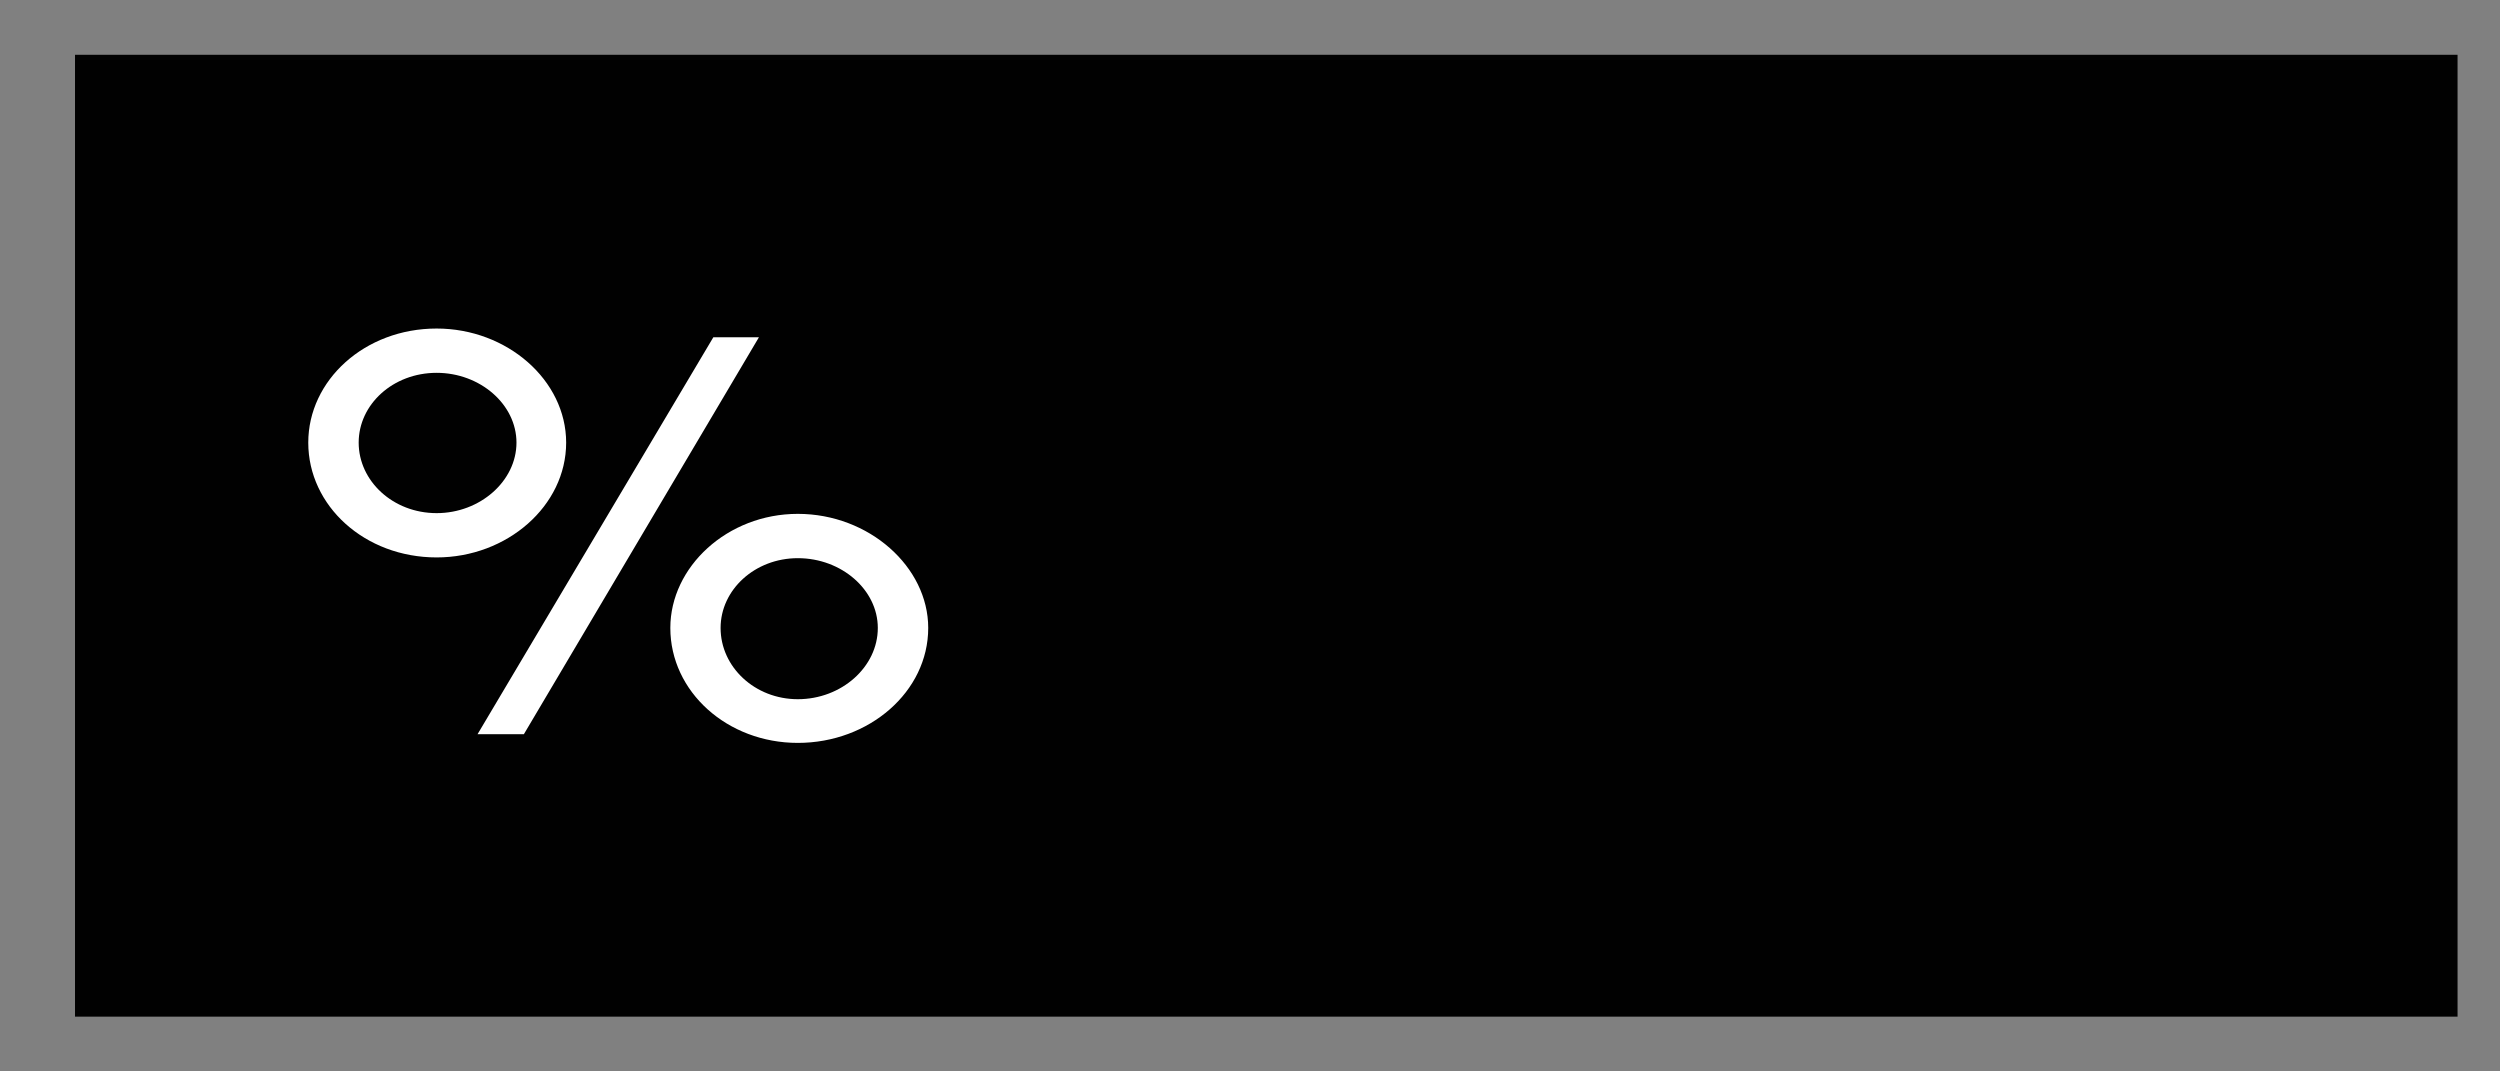
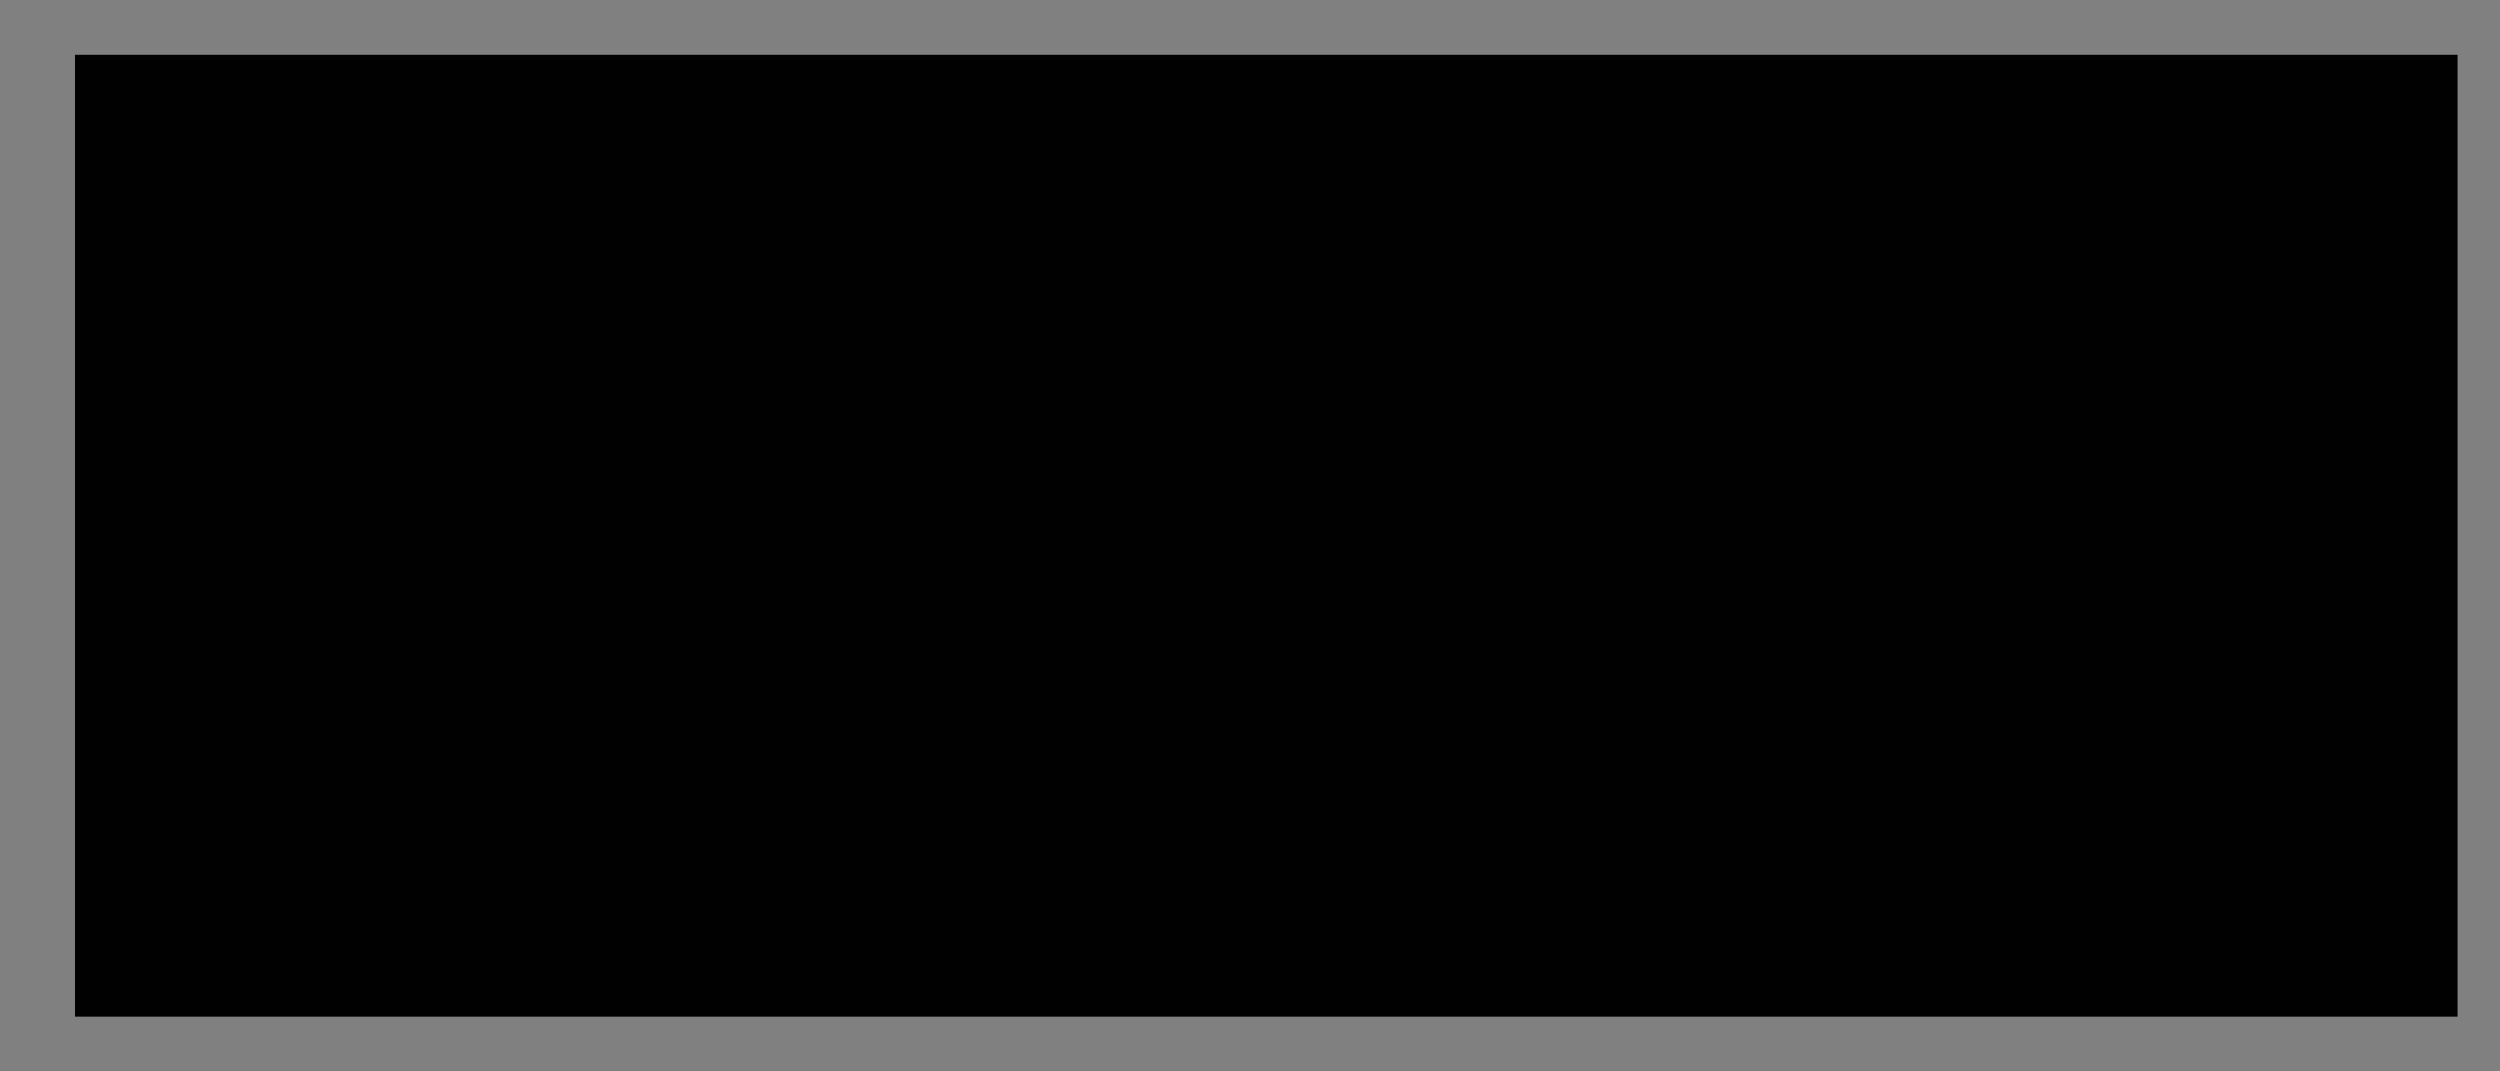
<svg xmlns="http://www.w3.org/2000/svg" version="1.1" baseProfile="tiny" id="Layer_1" x="0px" y="0px" width="134.049px" height="57.45px" viewBox="0 0 134.049 57.45" xml:space="preserve">
  <rect x="0" y="0" width="134.049" height="57.45" fill="#808080" stroke="none" />
  <rect x="4.022" y="2.938" fill="#010101" width="127.751" height="51.574" />
  <g>
-     <path fill="#FFFFFF" d="M23.412,17.616c3.781,0,6.945,2.773,6.945,6.117c0,3.391-3.164,6.156-6.945,6.156   c-3.859,0-6.883-2.766-6.883-6.156C16.529,20.389,19.552,17.616,23.412,17.616z M23.412,27.514c2.336,0,4.281-1.727,4.281-3.781   c0-2.047-1.945-3.742-4.281-3.742c-2.344,0-4.18,1.695-4.18,3.742C19.232,25.788,21.068,27.514,23.412,27.514z M28.091,39.366   h-2.484l12.641-21.281h2.445L28.091,39.366z M42.779,27.553c3.82,0,6.992,2.844,6.992,6.117c0,3.422-3.172,6.164-6.992,6.164   c-3.781,0-6.836-2.742-6.836-6.164C35.943,30.397,38.998,27.553,42.779,27.553z M42.779,37.491c2.343,0,4.289-1.727,4.289-3.82   c0-2.047-1.945-3.742-4.289-3.742c-2.305,0-4.141,1.695-4.141,3.742C38.638,35.764,40.474,37.491,42.779,37.491z" />
-   </g>
+     </g>
</svg>